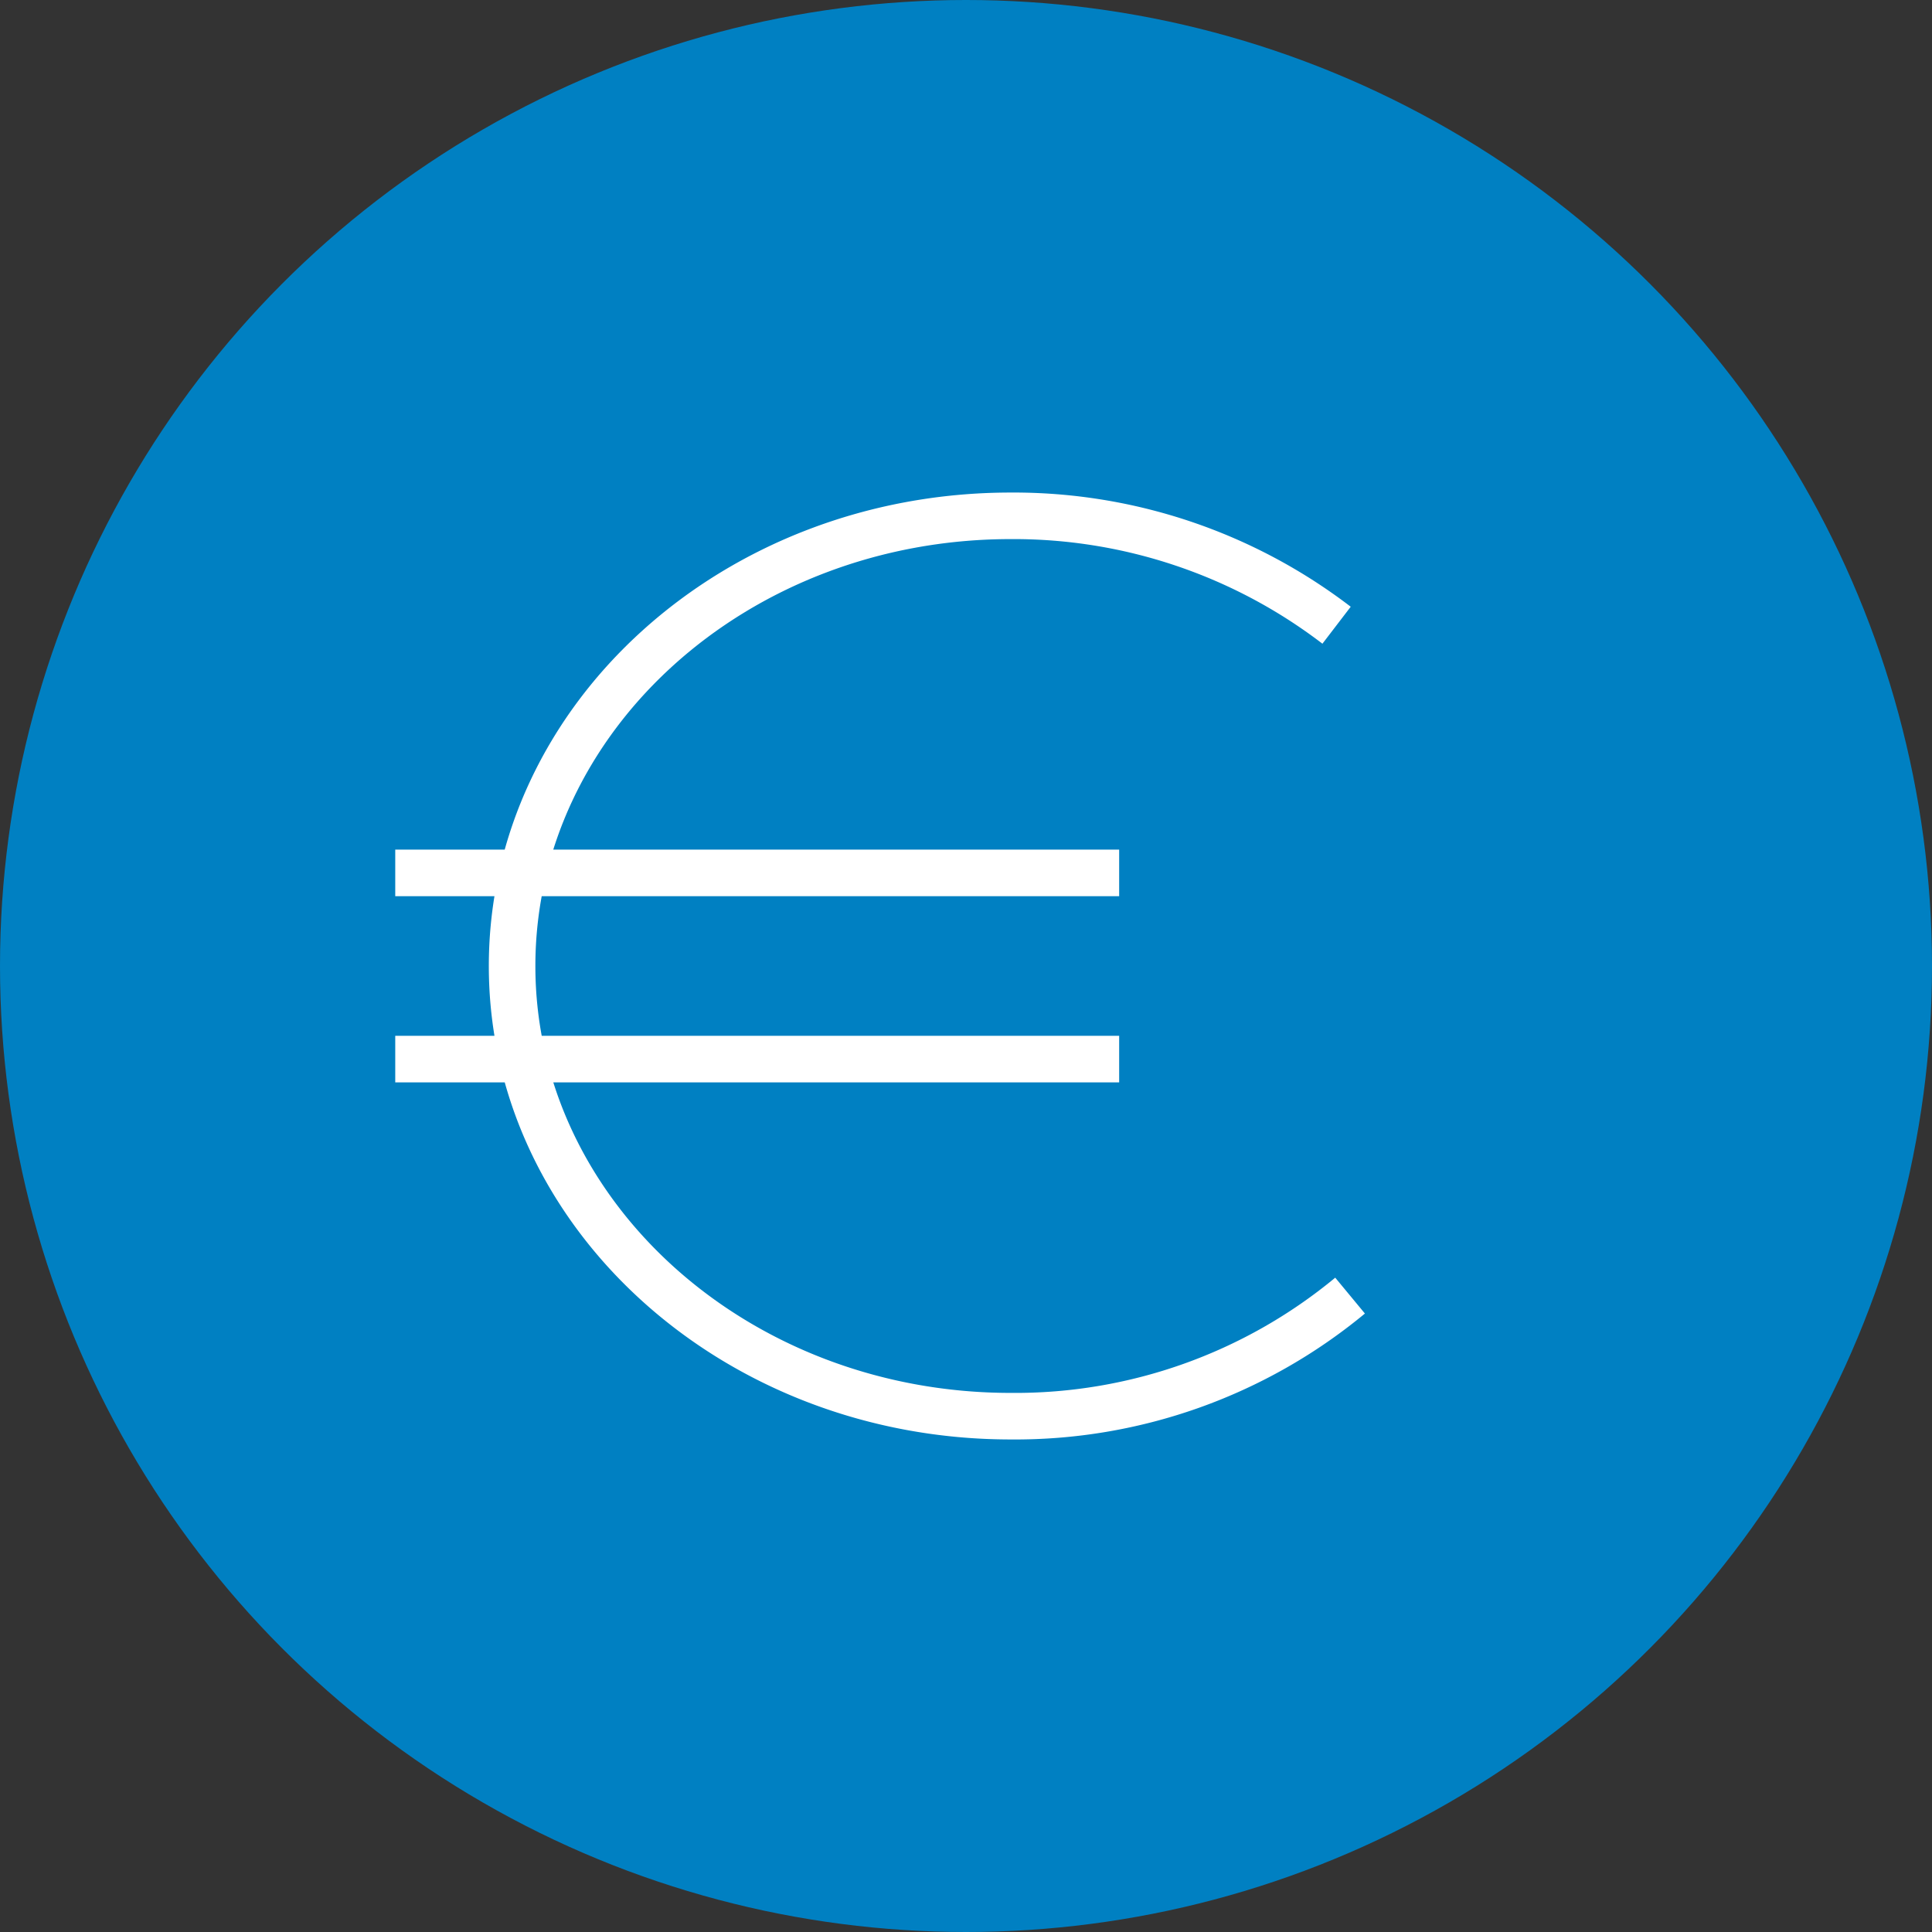
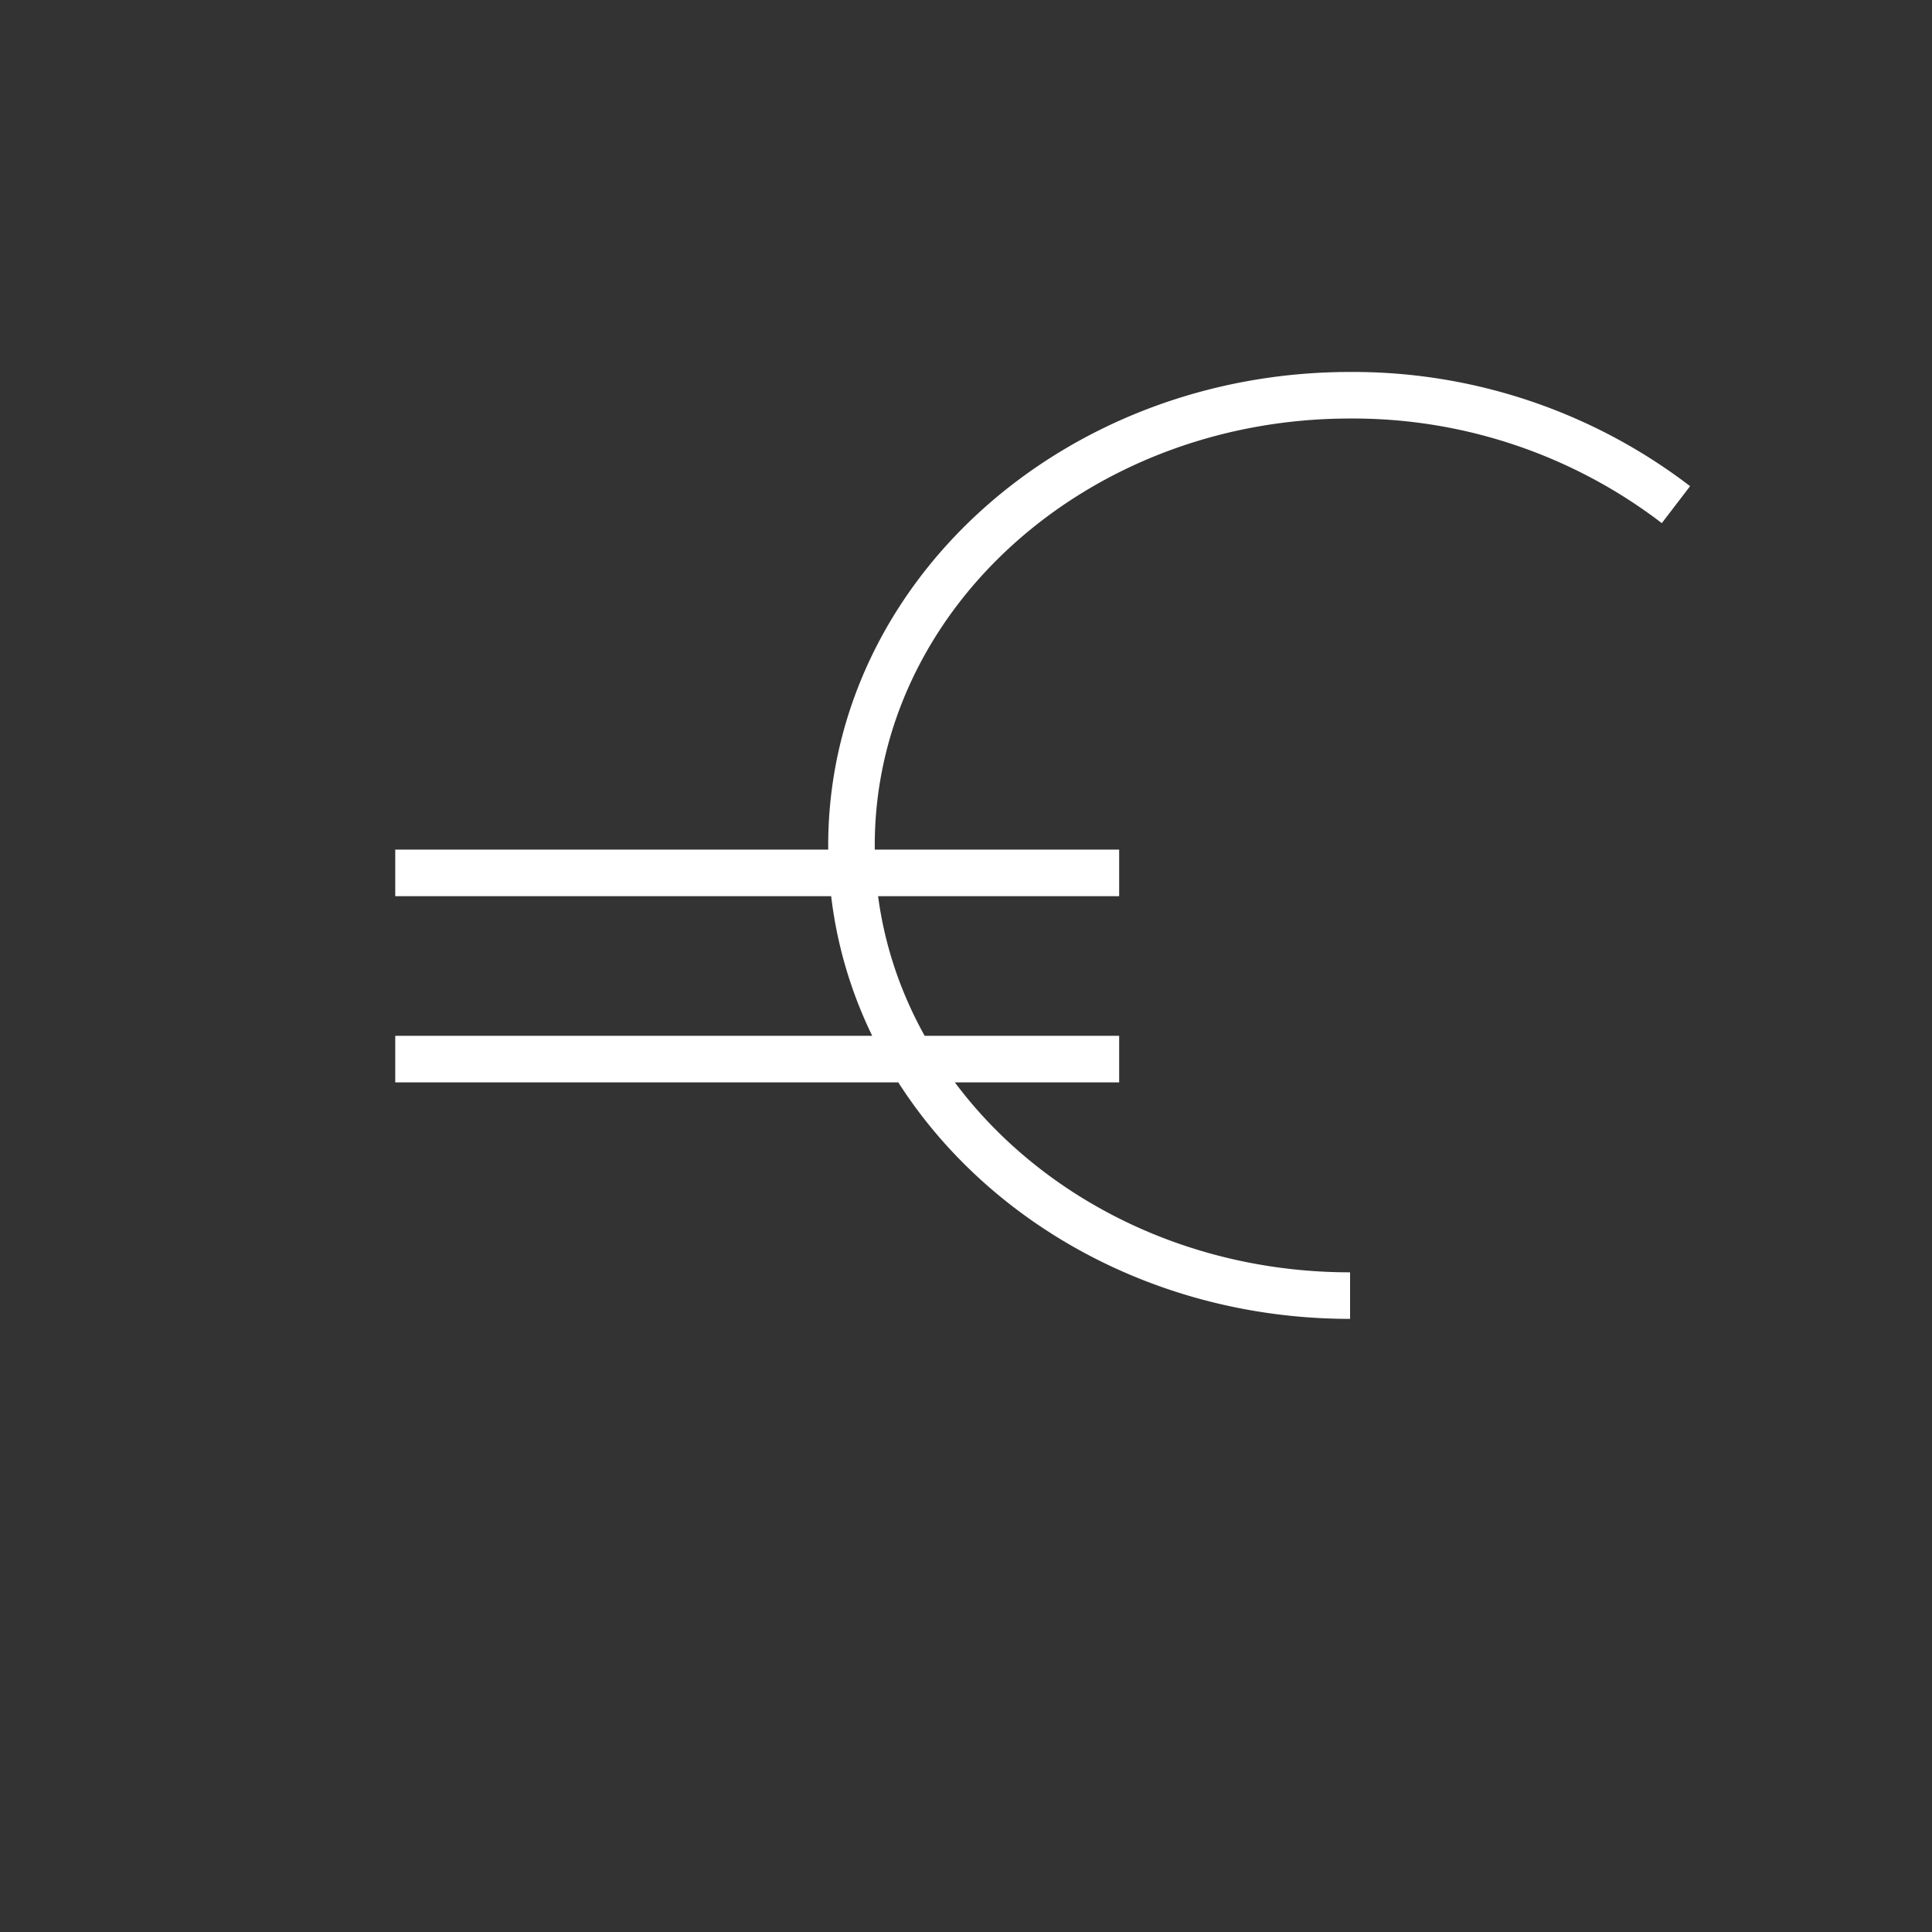
<svg xmlns="http://www.w3.org/2000/svg" viewBox="0 0 41.5 41.5">
  <rect x="0" y="0" width="41.5" height="41.5" fill="#333333" stroke="none" />
  <g data-name="Layer 2">
    <g data-name="Find Local Producers Button Hover">
-       <circle cx="20.75" cy="20.75" r="20.75" fill="#0080c2" />
-       <path d="M29 27.83a11.28 11.28 0 01-7.29 2.59c-5.9 0-10.71-4.33-10.71-9.67s4.8-9.67 10.71-9.67a11.41 11.41 0 017 2.35M8.49 18.75h15.55m-15.55 4h15.55" fill="none" stroke="#fff" stroke-miterlimit="10" />
+       <path d="M29 27.83c-5.9 0-10.71-4.33-10.71-9.67s4.8-9.67 10.71-9.67a11.41 11.41 0 017 2.35M8.49 18.75h15.55m-15.55 4h15.55" fill="none" stroke="#fff" stroke-miterlimit="10" />
    </g>
  </g>
</svg>